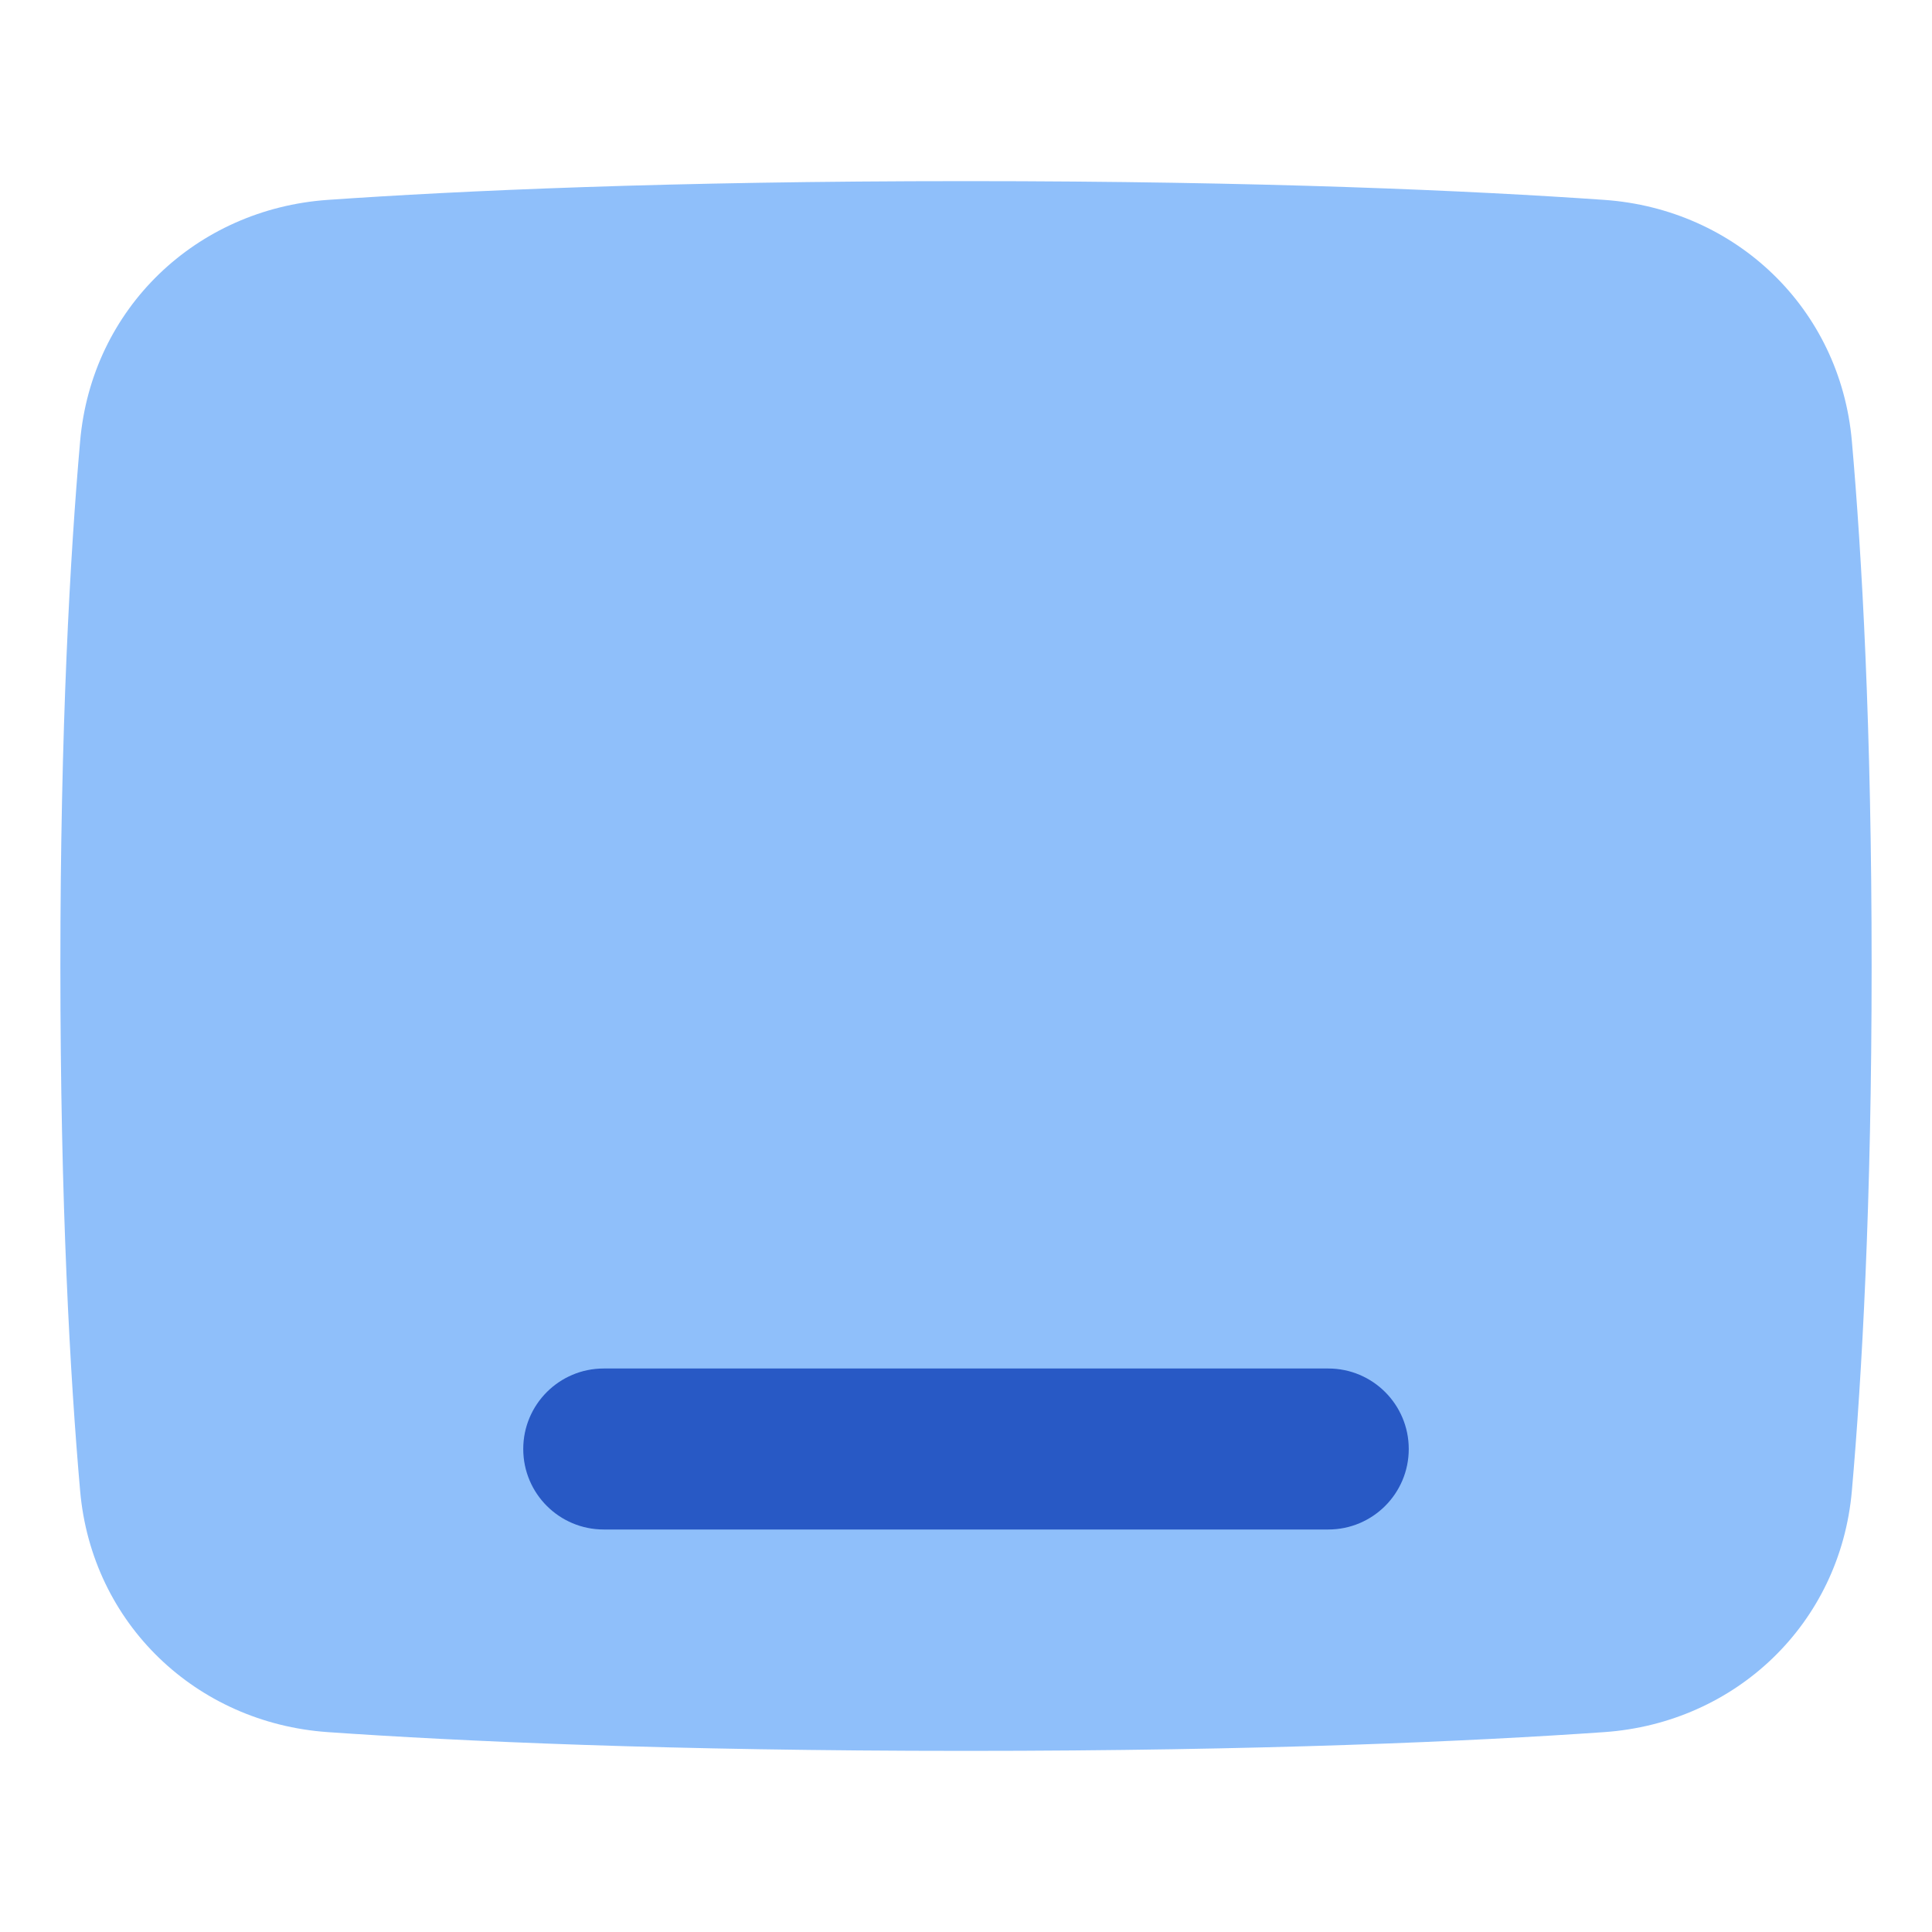
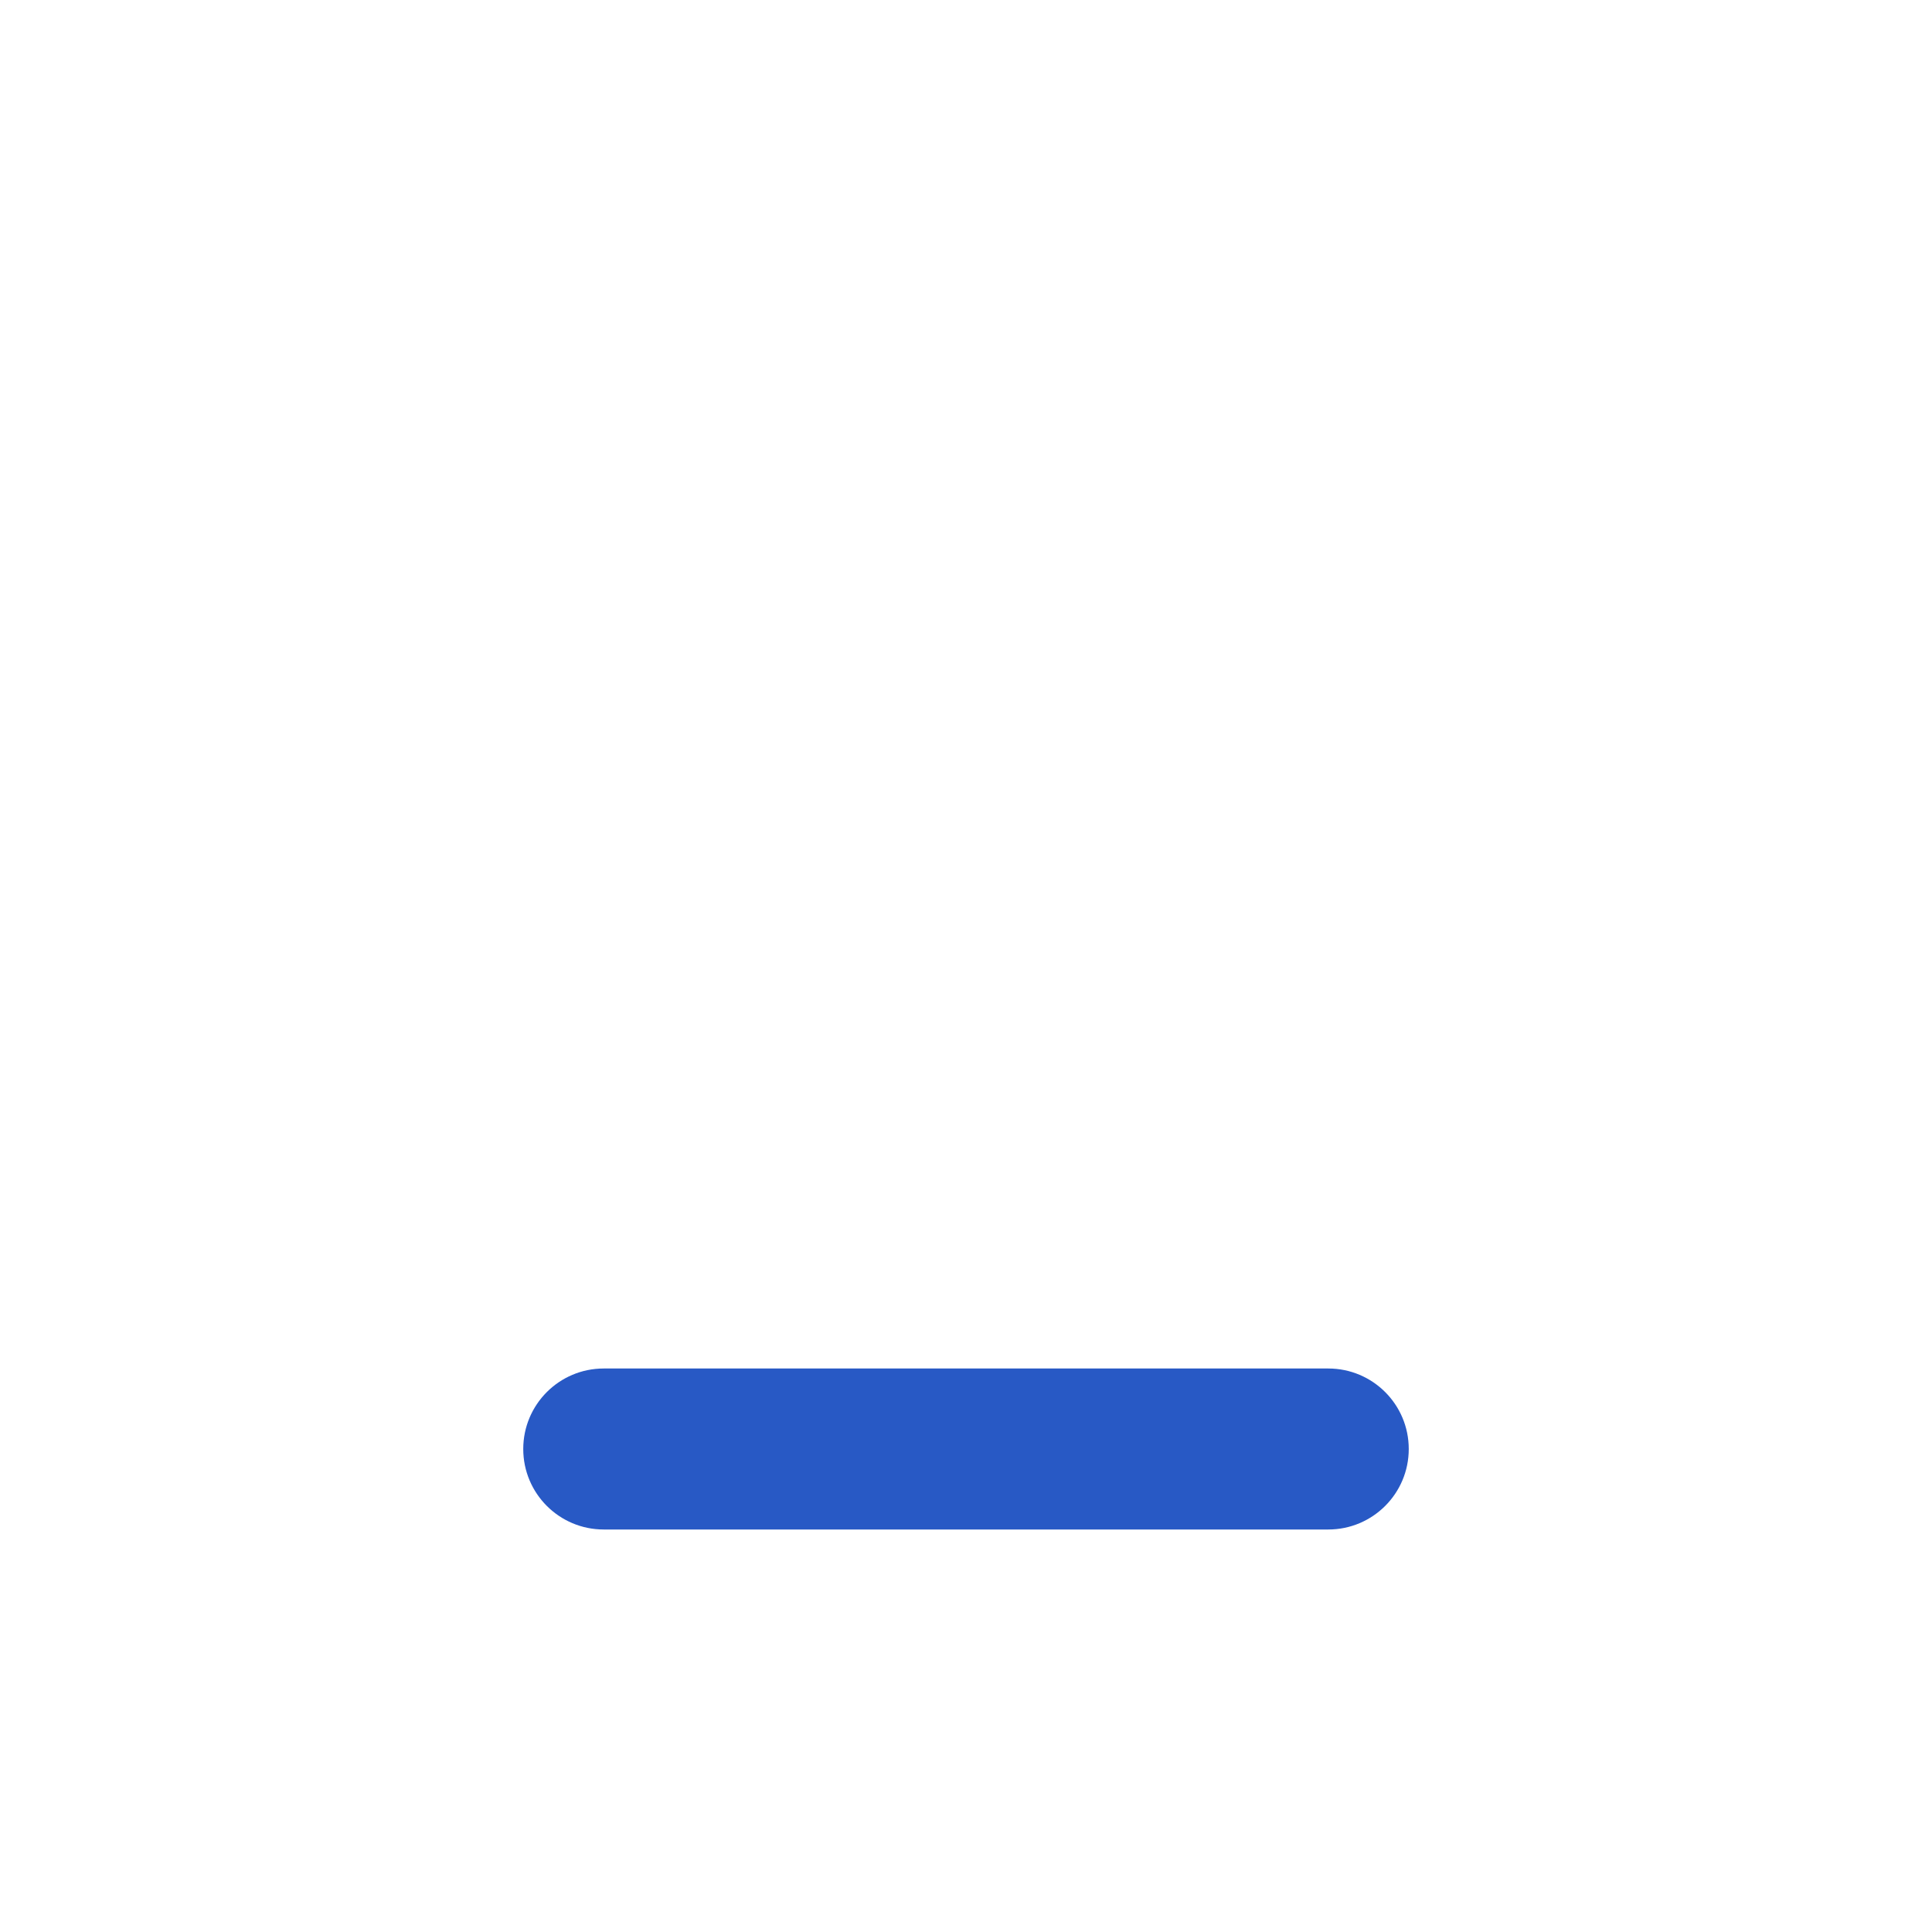
<svg xmlns="http://www.w3.org/2000/svg" fill="none" viewBox="0 0 48 48" id="Ipad-Tablet-Screen--Streamline-Plump">
  <desc>
    Ipad Tablet Screen Streamline Icon: https://streamlinehq.com
  </desc>
  <g id="ipad-tablet-screen">
-     <path id="Union" fill="#8fbffa" d="M24 4.5c-7.403 0 -12.592 0.239 -15.857 0.466 -3.266 0.228 -5.862 2.692 -6.152 5.993C1.742 13.794 1.5 18.074 1.5 24s0.242 10.206 0.491 13.041c0.29 3.3 2.886 5.765 6.152 5.993C11.408 43.261 16.597 43.5 24 43.5s12.592 -0.239 15.857 -0.466c3.266 -0.228 5.862 -2.692 6.152 -5.993 0.249 -2.835 0.491 -7.115 0.491 -13.041s-0.242 -10.206 -0.491 -13.041c-0.29 -3.3 -2.886 -5.765 -6.152 -5.993C36.592 4.739 31.403 4.5 24 4.5Z" stroke-width="1" />
    <path id="Vector 943 (Stroke)" fill="#2859c5" fill-rule="evenodd" d="M13 36c0 -1.105 0.895 -2 2 -2h18c1.105 0 2 0.895 2 2s-0.895 2 -2 2H15c-1.105 0 -2 -0.895 -2 -2Z" clip-rule="evenodd" stroke-width="1" />
  </g>
</svg>